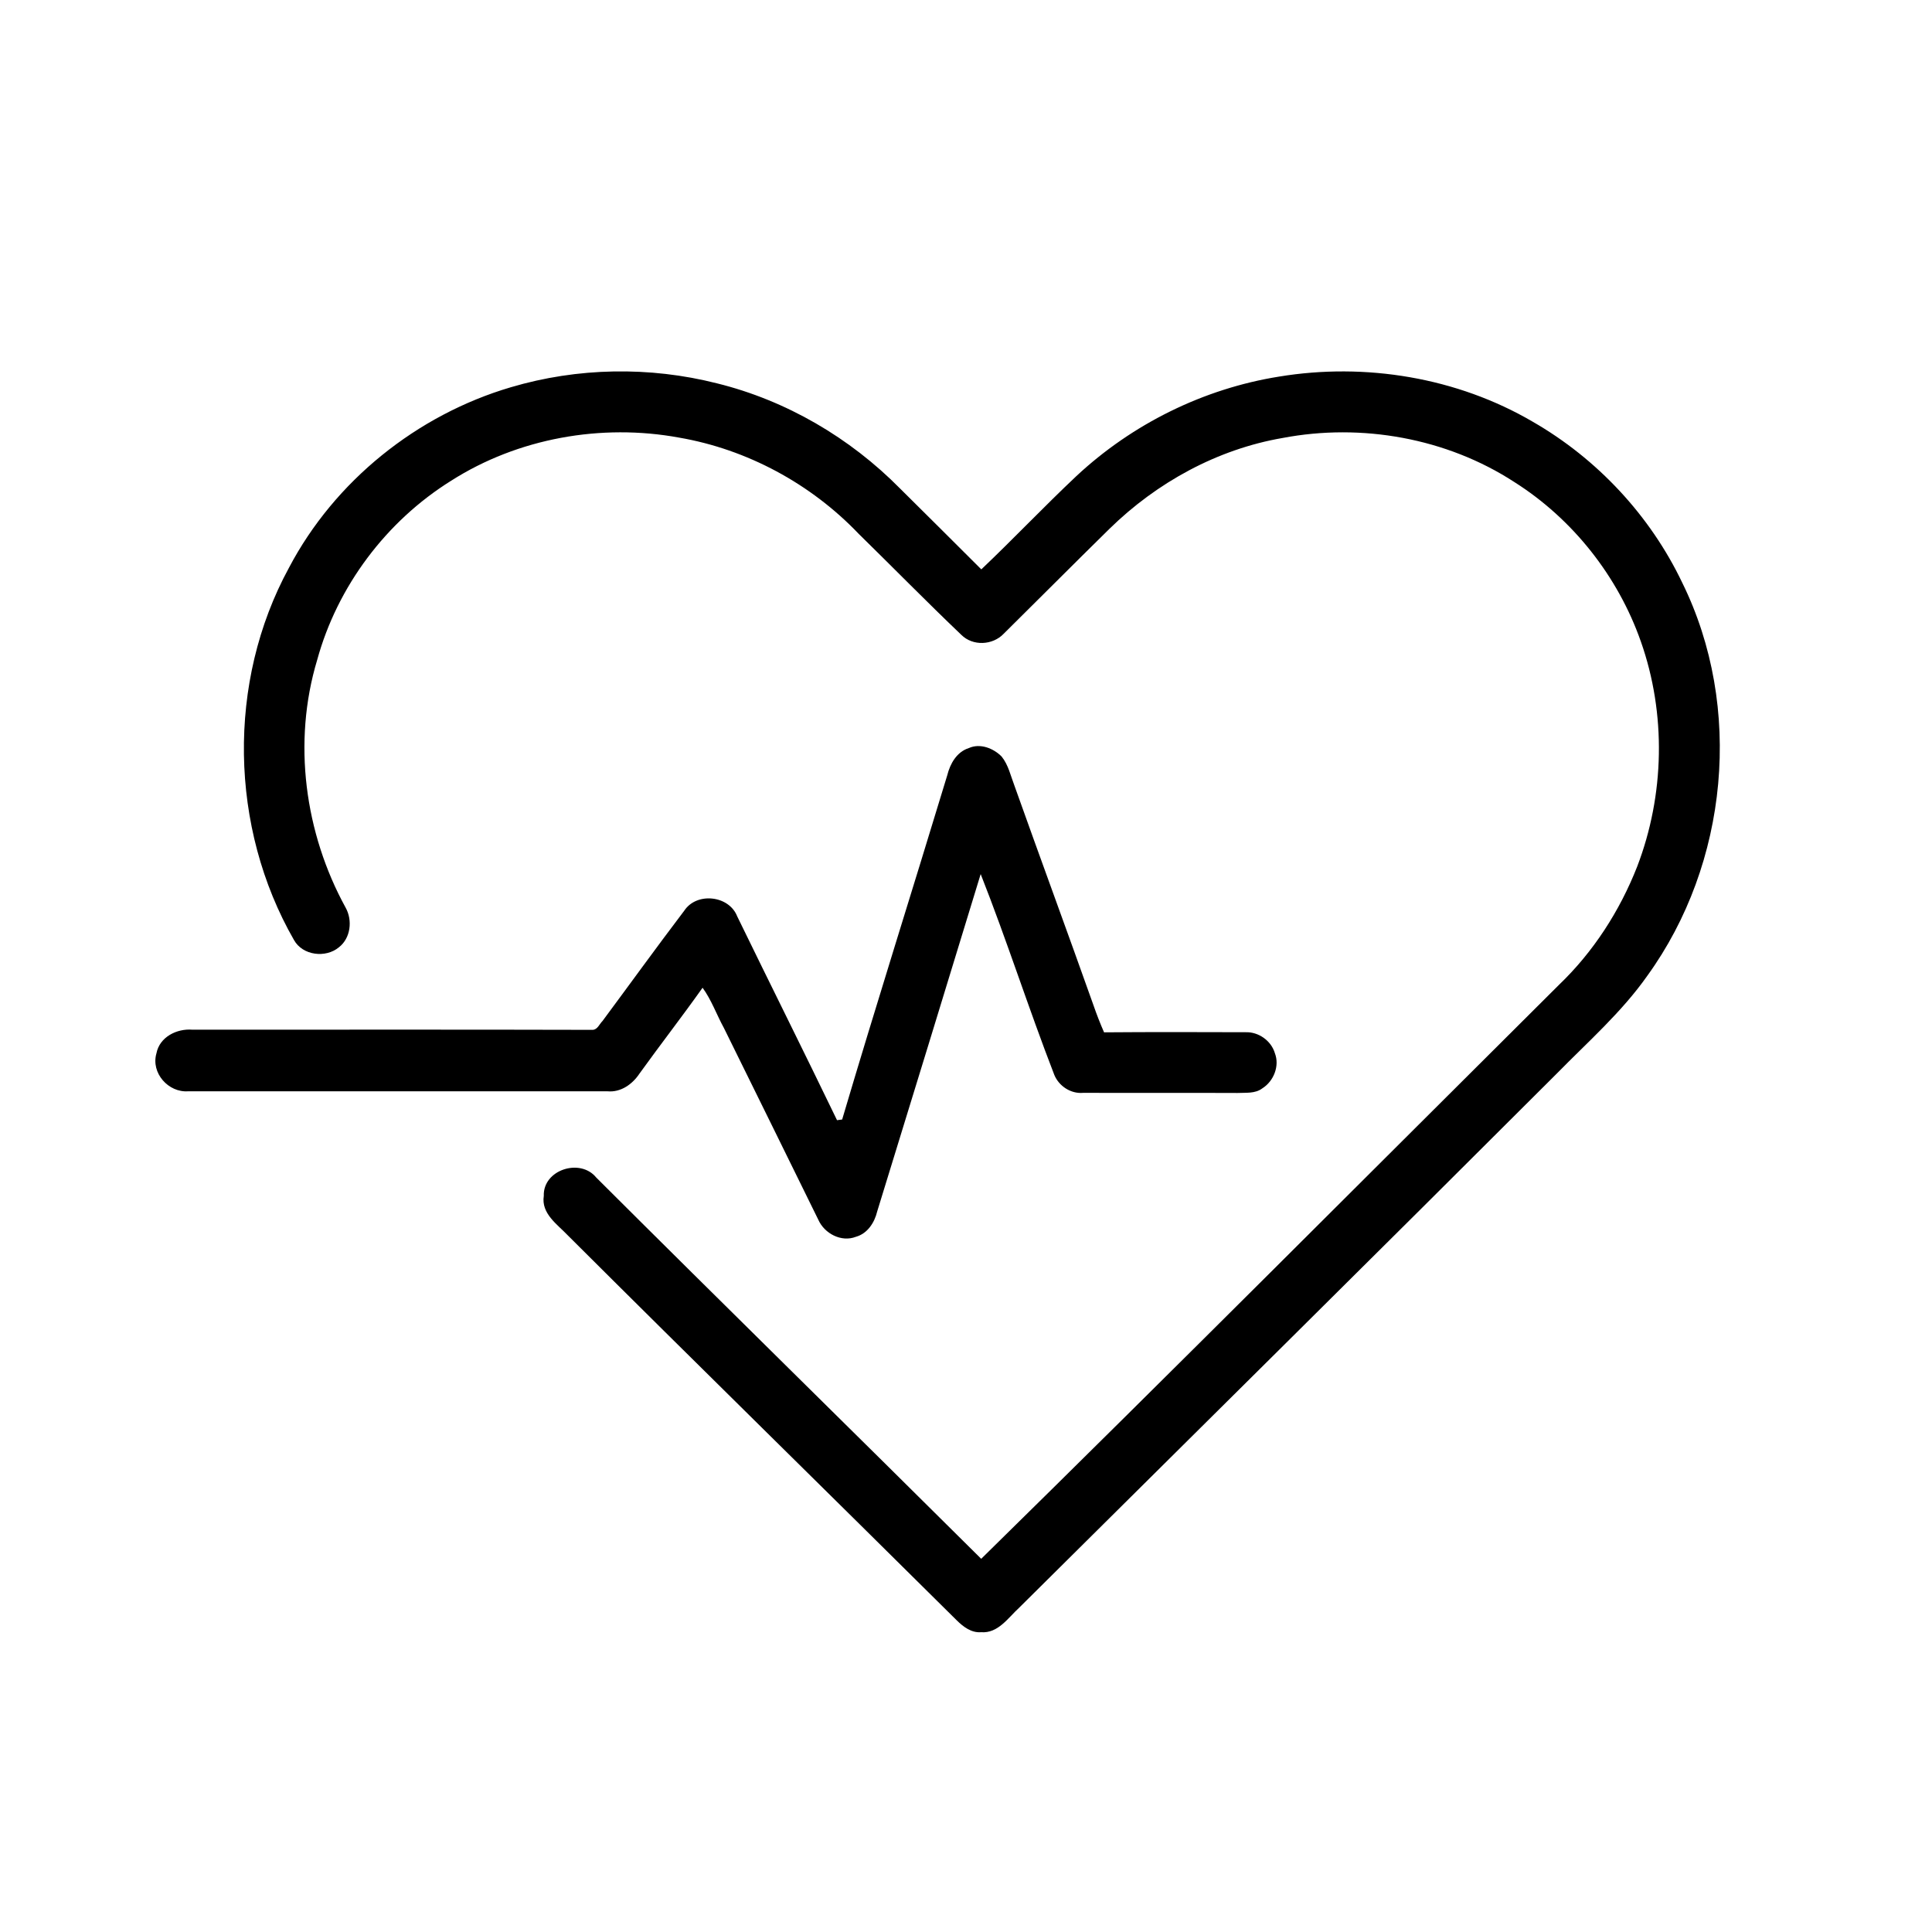
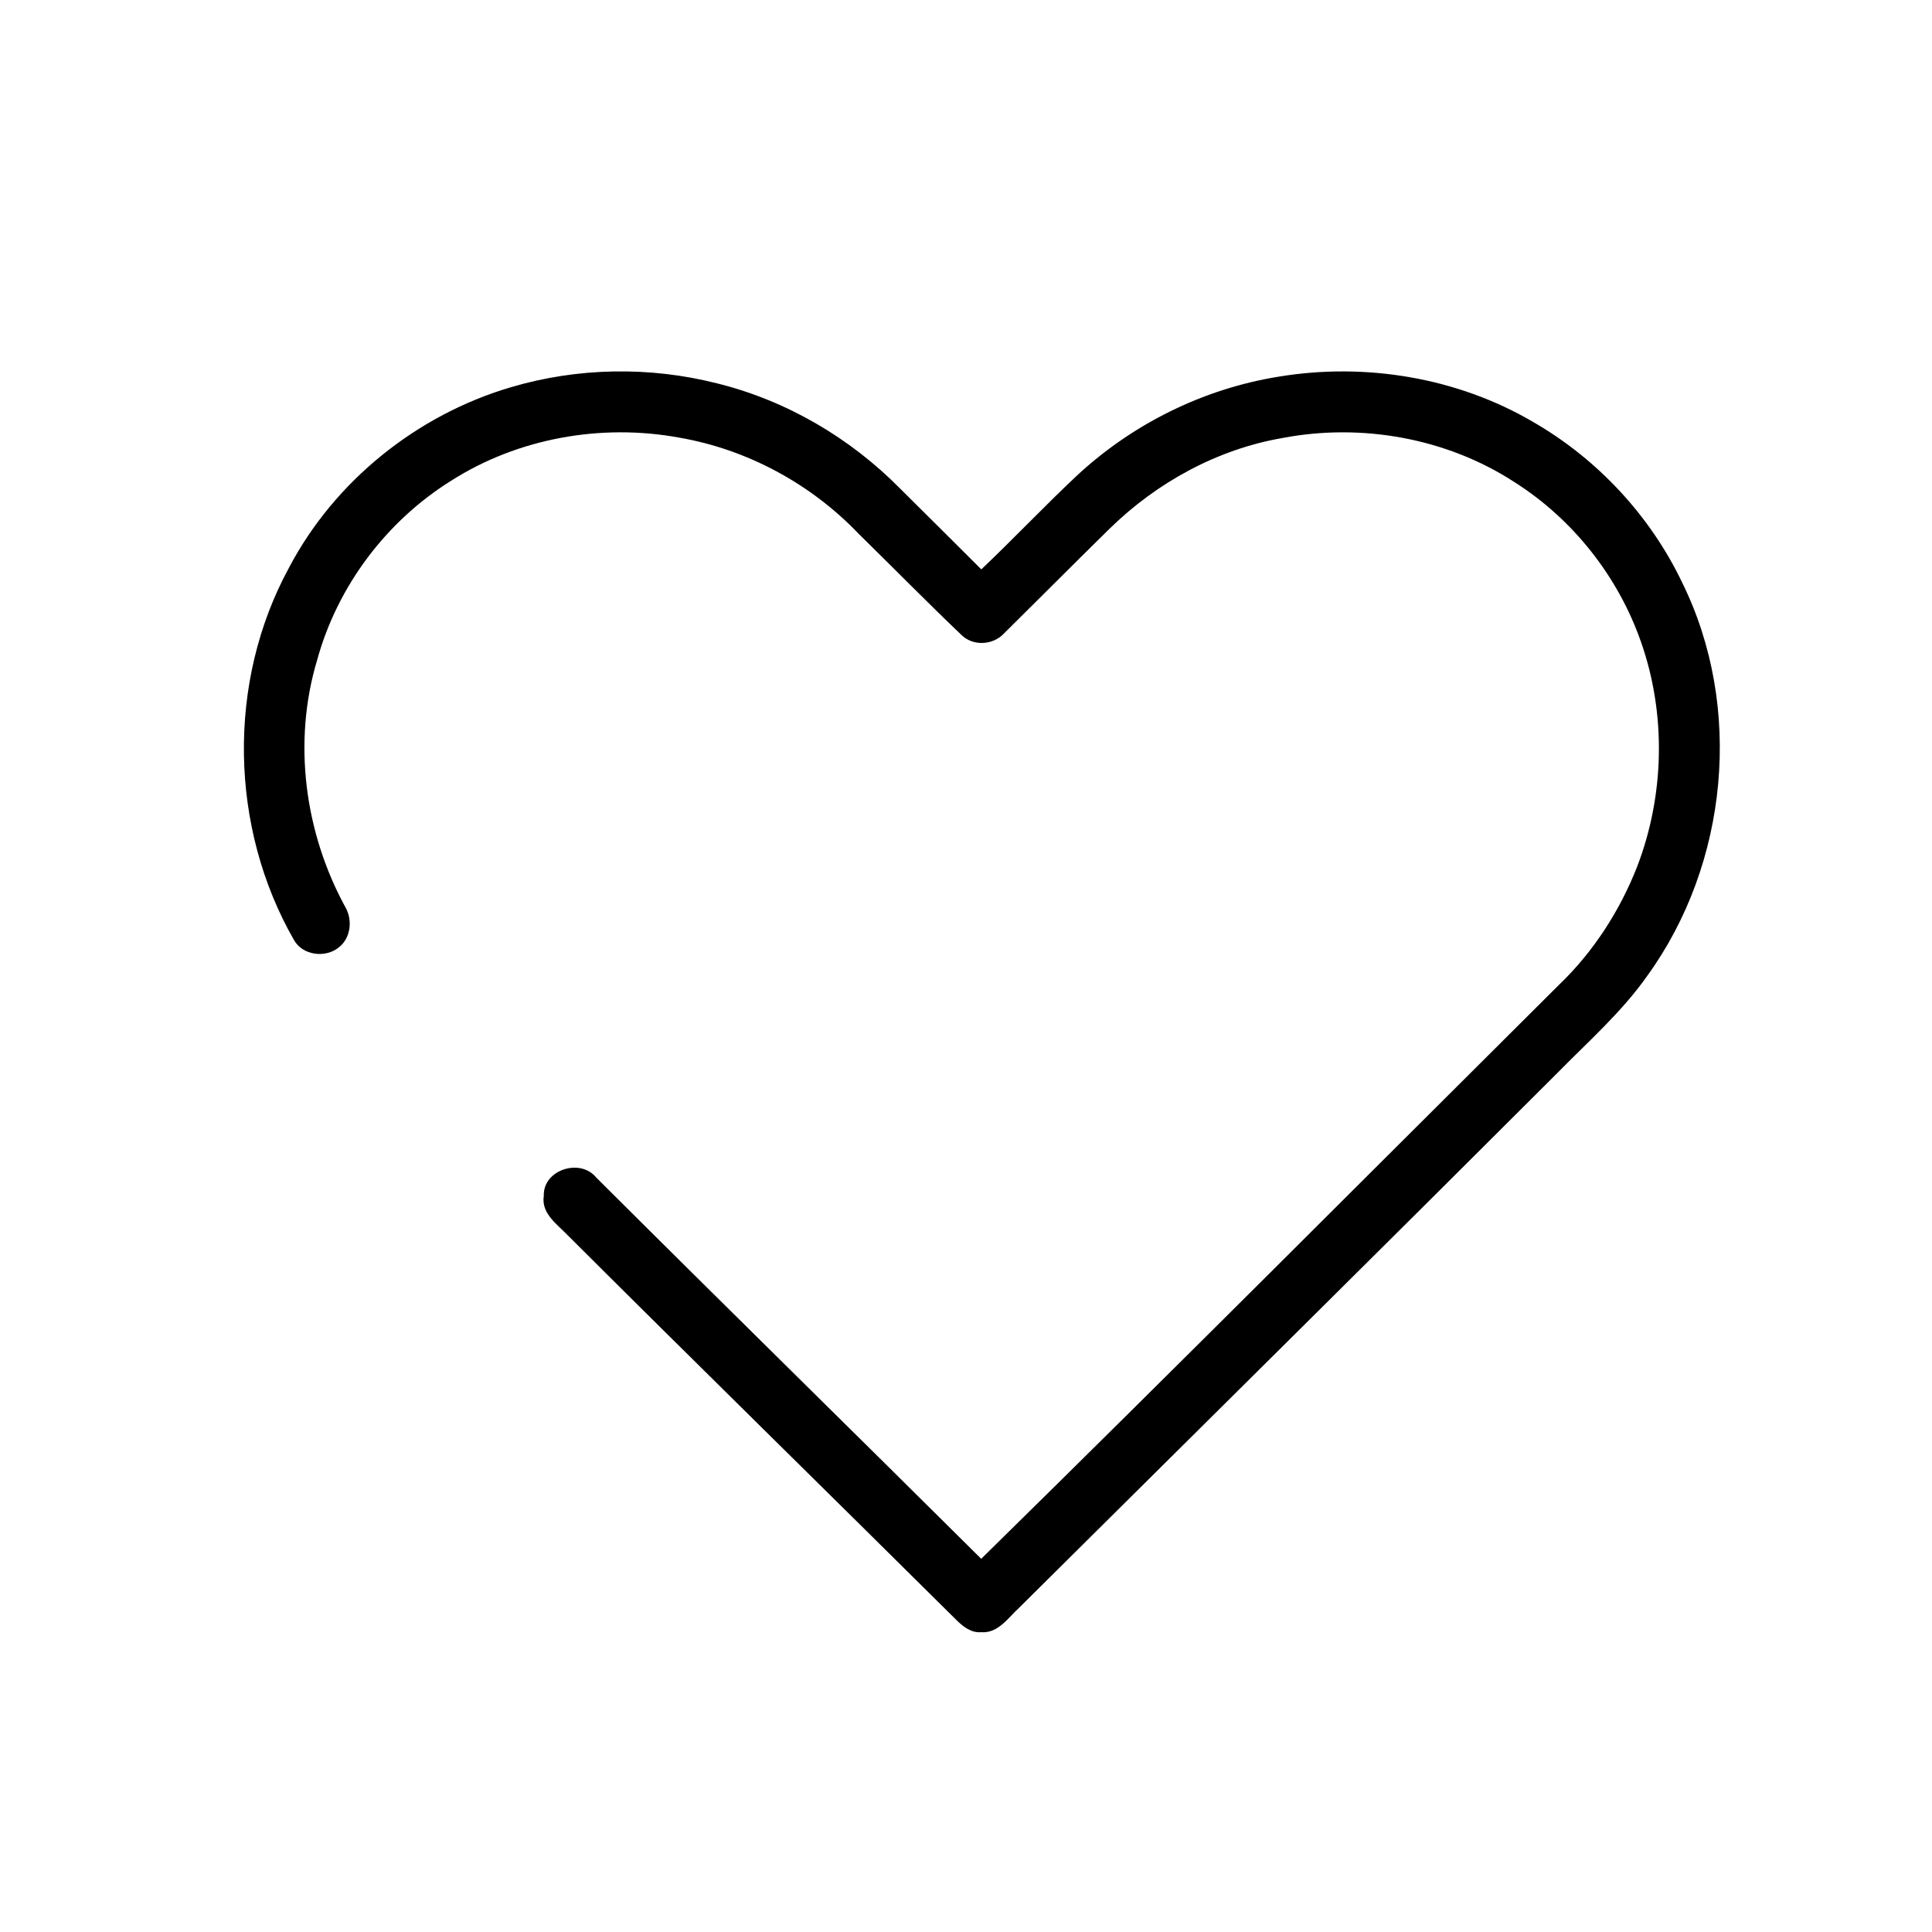
<svg xmlns="http://www.w3.org/2000/svg" width="512pt" height="512pt" viewBox="0 0 512 512" version="1.1">
  <g id="#000000ff">
    <path fill="#000000" opacity="1.00" d=" M 135.39 102.62 C 153.07 97.38 172.15 97.06 190.01 101.59 C 208.36 106.12 225.26 116.02 238.51 129.45 C 245.69 136.60 252.91 143.71 260.06 150.89 C 268.59 142.79 276.69 134.23 285.26 126.16 C 300.06 112.35 318.97 102.99 338.98 99.80 C 361.84 96.04 386.12 100.02 406.19 111.76 C 423.27 121.58 437.33 136.64 445.82 154.44 C 462.05 187.39 458.04 228.88 436.57 258.57 C 429.76 268.26 420.79 276.11 412.54 284.53 C 365.19 331.84 317.59 378.90 270.09 426.06 C 267.16 428.73 264.50 432.91 260.00 432.55 C 257.41 432.76 255.26 431.10 253.53 429.39 C 219.23 395.35 184.72 361.54 150.51 327.42 C 147.69 324.45 143.38 321.63 144.11 316.91 C 143.87 310.00 153.76 306.82 158.01 312.06 C 191.89 345.86 226.09 379.36 260.03 413.10 C 311.35 362.71 362.11 311.78 413.09 261.05 C 422.24 252.30 429.25 241.42 433.87 229.65 C 441.14 210.70 441.60 189.16 434.84 170.00 C 428.77 152.71 416.79 137.53 401.29 127.73 C 383.37 116.09 360.83 112.08 339.90 116.07 C 322.59 119.05 306.55 127.87 294.05 140.11 C 284.65 149.34 275.36 158.69 265.98 167.96 C 263.04 171.03 257.79 171.28 254.74 168.22 C 245.54 159.45 236.64 150.36 227.55 141.46 C 214.92 128.23 198.01 119.07 179.96 115.97 C 159.35 112.18 137.25 116.11 119.54 127.41 C 102.37 138.12 89.40 155.38 84.05 174.91 C 77.50 196.66 80.73 220.76 91.61 240.56 C 93.46 243.90 92.94 248.60 89.83 251.03 C 86.33 253.96 80.21 253.24 77.91 249.12 C 60.80 219.30 60.09 180.73 76.57 150.48 C 88.67 127.46 110.49 109.96 135.39 102.62 Z" />
-     <path fill="#000000" opacity="1.00" d=" M 256.74 198.25 C 259.73 196.90 263.26 198.28 265.44 200.49 C 267.23 202.70 267.82 205.56 268.82 208.16 C 275.74 227.59 282.88 246.95 289.78 266.39 C 290.62 268.82 291.55 271.22 292.59 273.58 C 305.10 273.48 317.61 273.51 330.11 273.55 C 333.54 273.43 336.87 275.80 337.85 279.09 C 339.17 282.48 337.54 286.54 334.52 288.43 C 332.64 289.86 330.15 289.54 327.95 289.65 C 314.30 289.59 300.65 289.66 287.00 289.62 C 283.76 289.89 280.65 287.84 279.41 284.88 C 272.58 267.26 266.83 249.22 259.89 231.64 C 250.80 261.45 241.64 291.24 232.47 321.03 C 231.76 323.99 229.91 326.90 226.83 327.76 C 222.97 329.27 218.50 326.92 216.87 323.26 C 208.56 306.30 200.18 289.37 191.84 272.42 C 189.90 268.89 188.57 265.03 186.19 261.76 C 180.75 269.43 174.98 276.86 169.48 284.50 C 167.62 287.31 164.56 289.52 161.03 289.21 C 123.99 289.19 86.95 289.21 49.91 289.20 C 44.63 289.62 39.94 284.35 41.46 279.14 C 42.29 274.80 46.88 272.53 51.00 272.88 C 86.36 272.89 121.72 272.82 157.08 272.92 C 158.36 272.85 158.86 271.37 159.67 270.58 C 166.90 260.84 174.00 251.00 181.33 241.35 C 184.61 236.36 193.19 237.26 195.37 242.85 C 204.14 260.87 213.11 278.81 221.82 296.86 C 222.16 296.82 222.84 296.73 223.18 296.68 C 232.20 266.20 241.81 235.89 251.03 205.46 C 251.79 202.39 253.54 199.27 256.74 198.25 Z" />
  </g>
</svg>